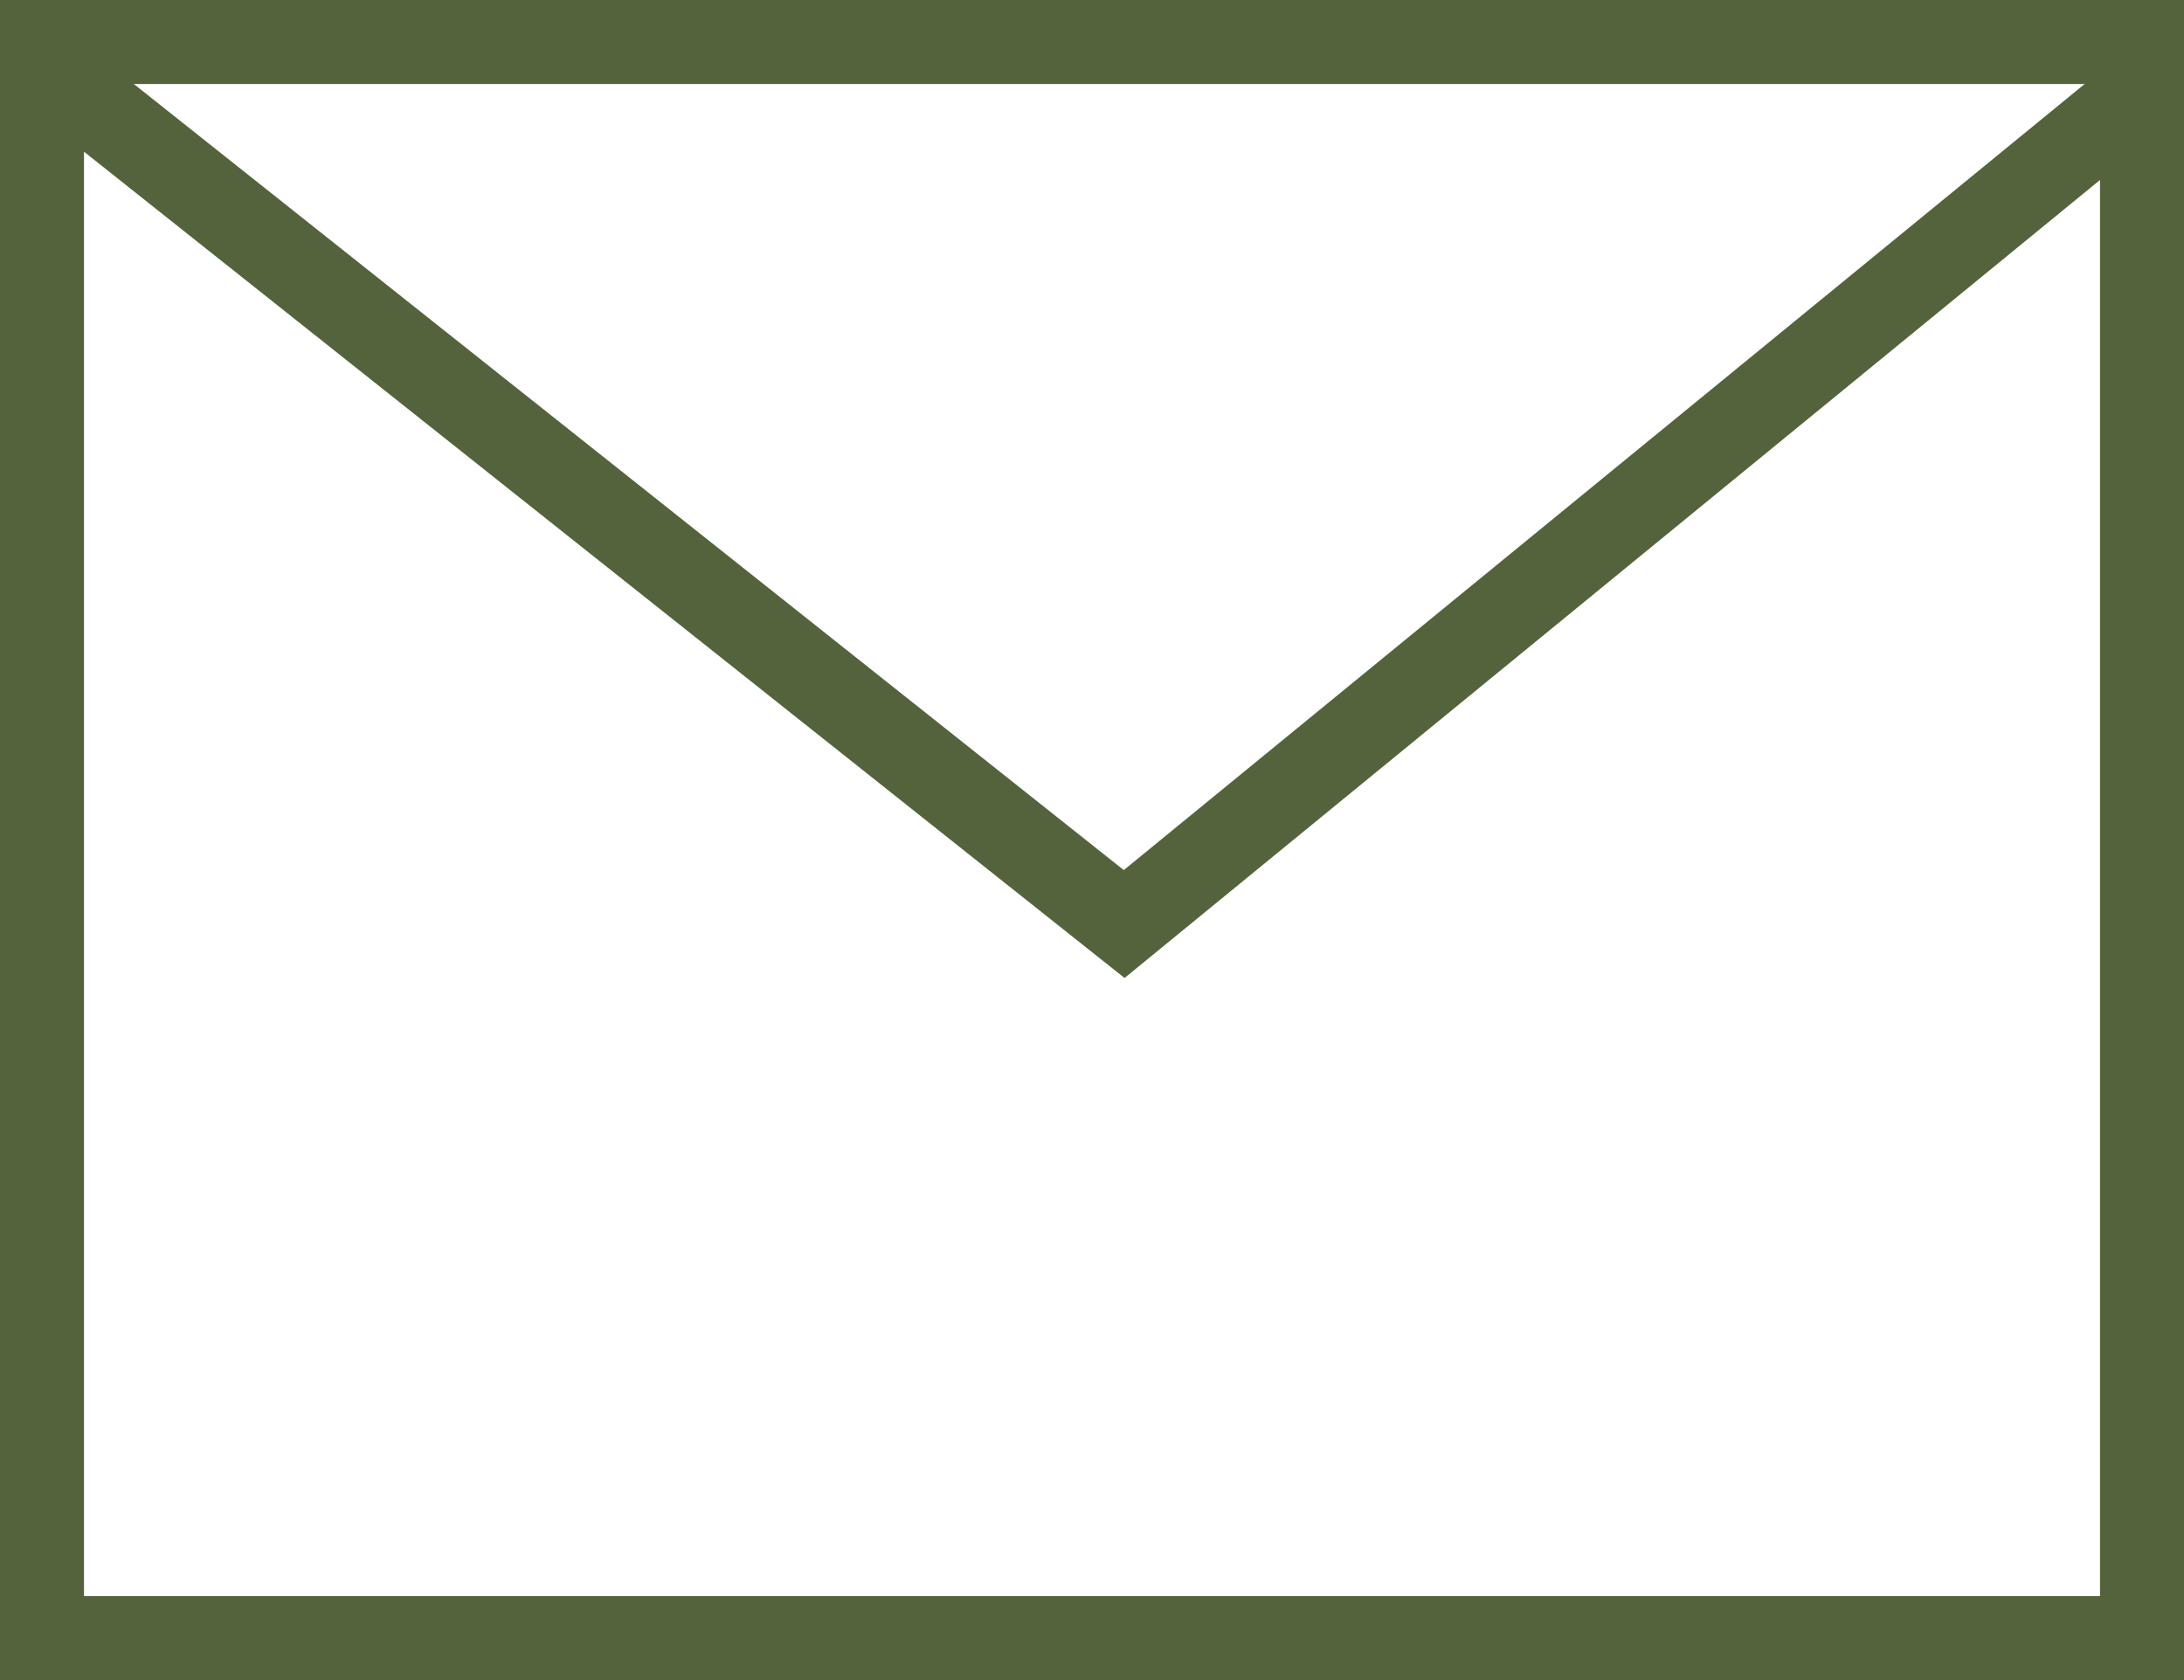
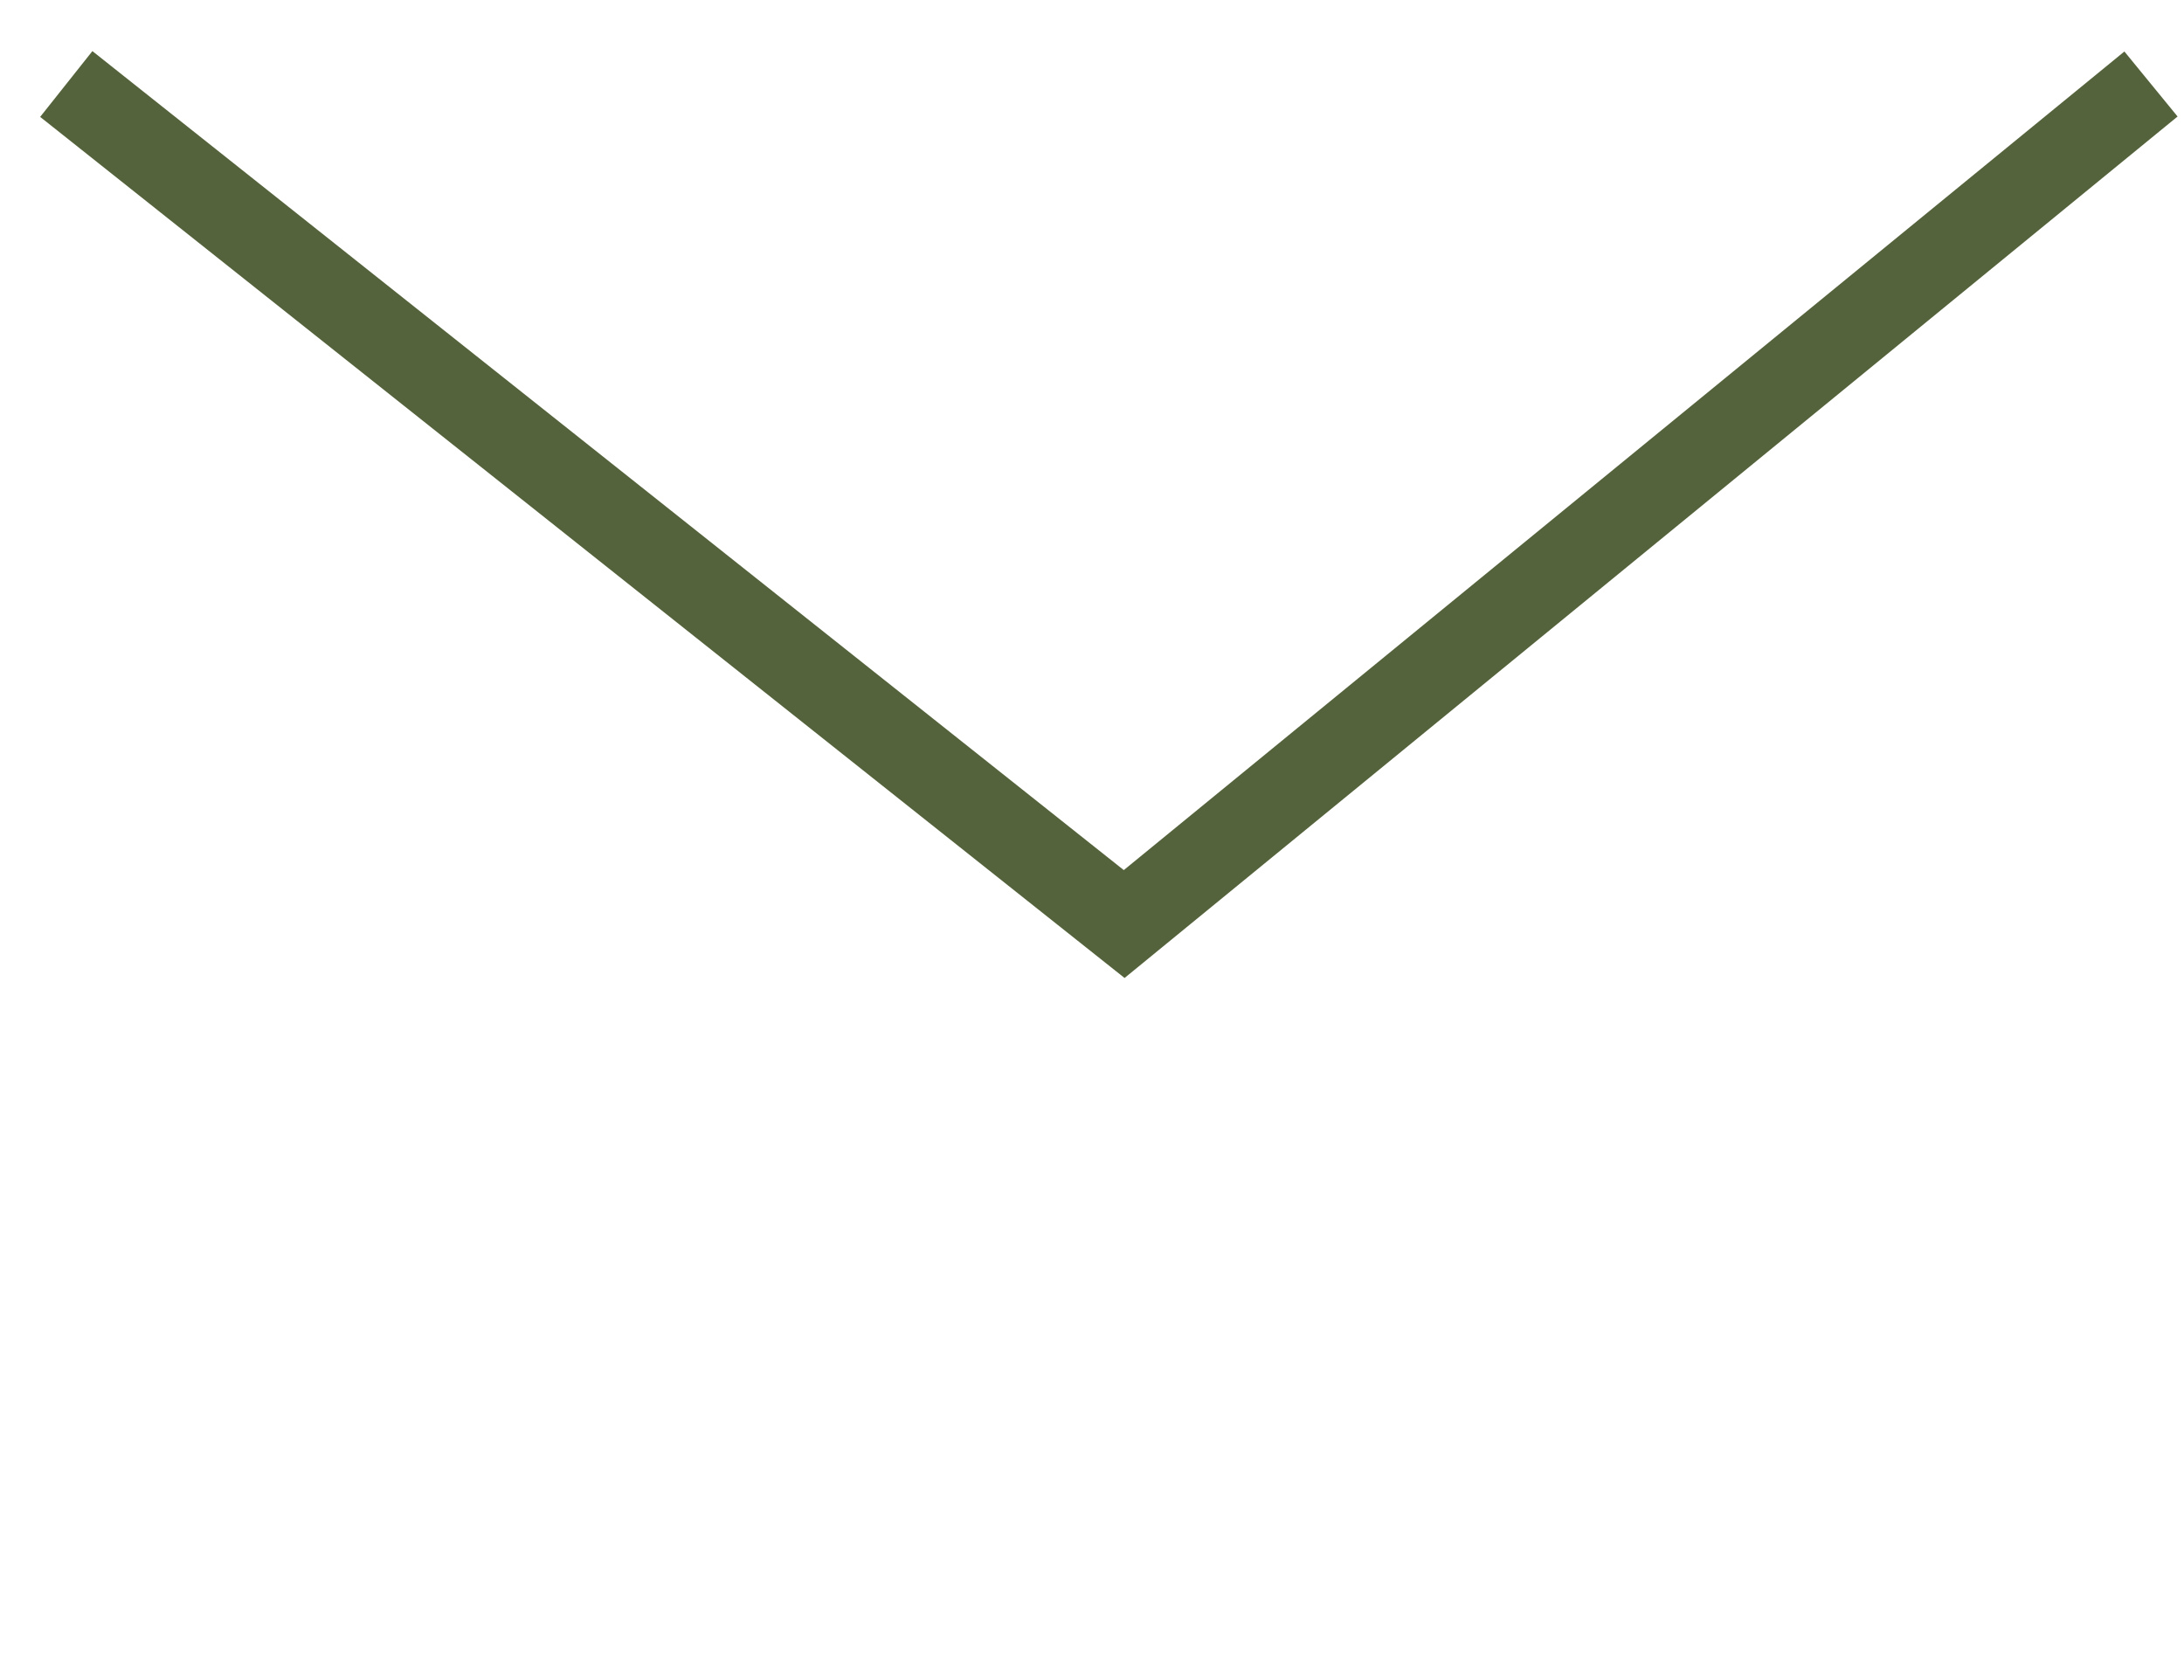
<svg xmlns="http://www.w3.org/2000/svg" width="26" height="20" viewBox="0 0 26 20" fill="none">
-   <rect x="0.5" y="0.5" width="25" height="19" stroke="#54633B" />
  <path d="M0.789 1L13.383 11L25.607 1" stroke="#54633B" />
</svg>